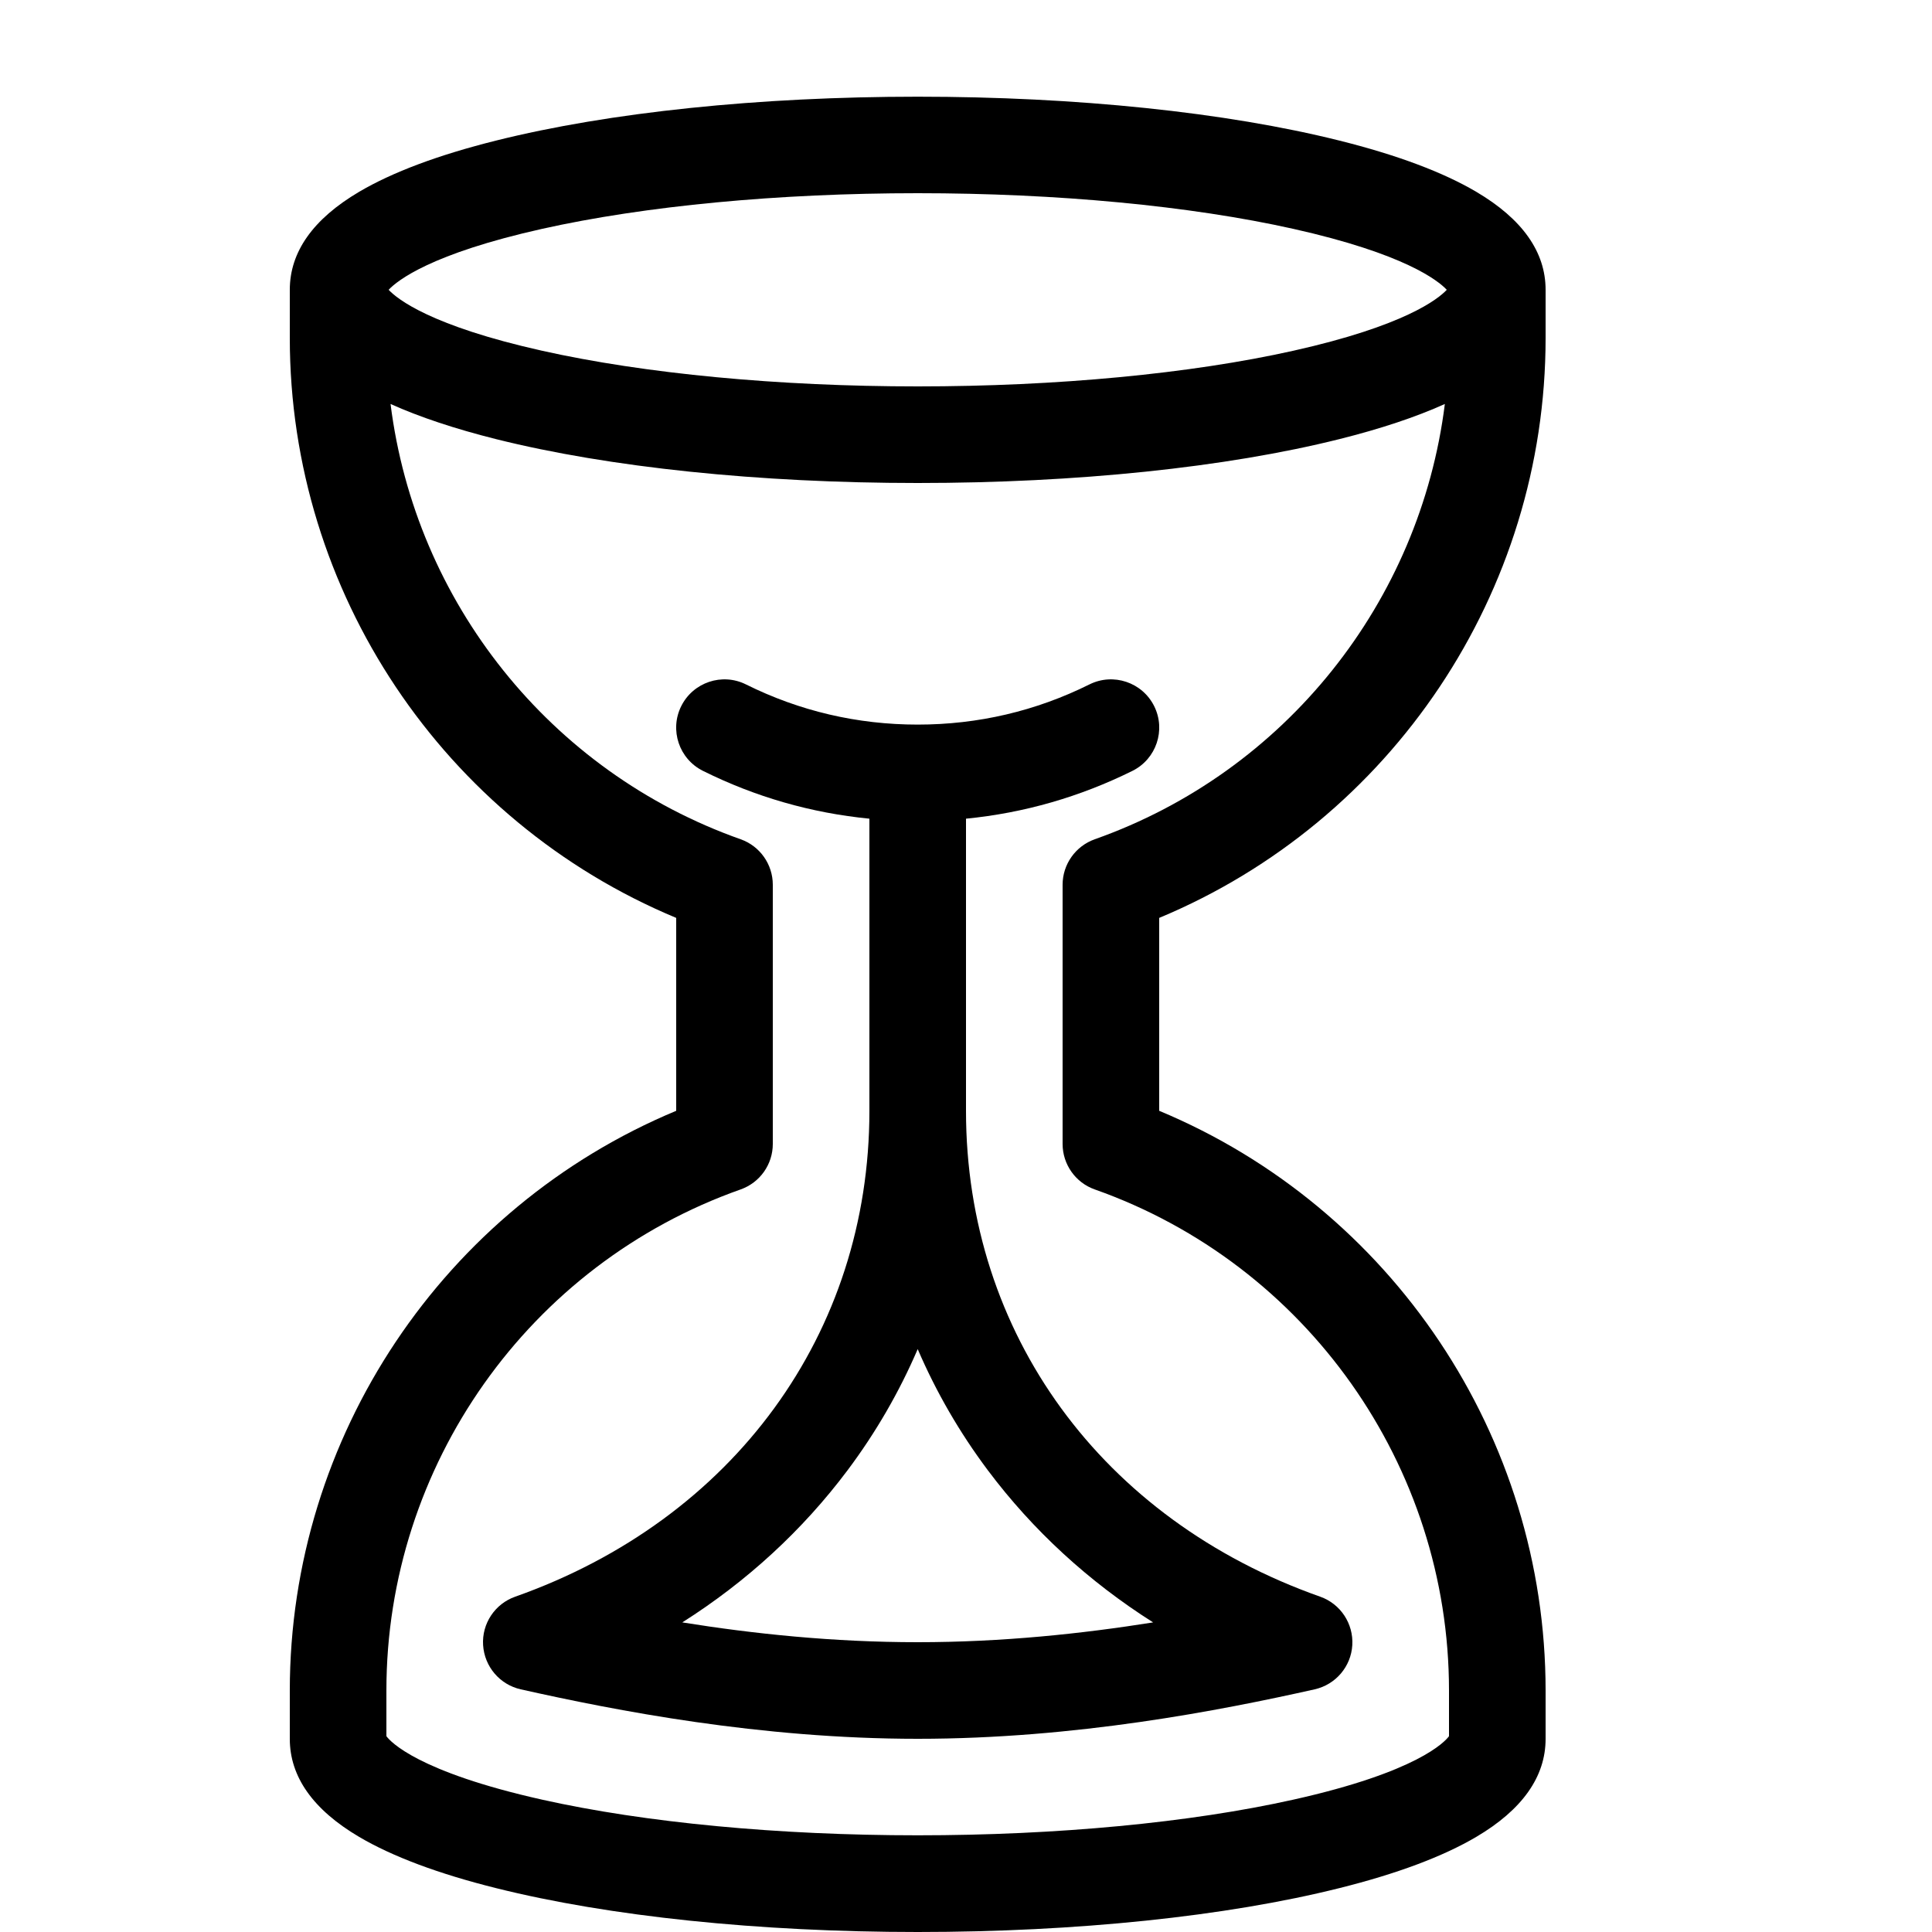
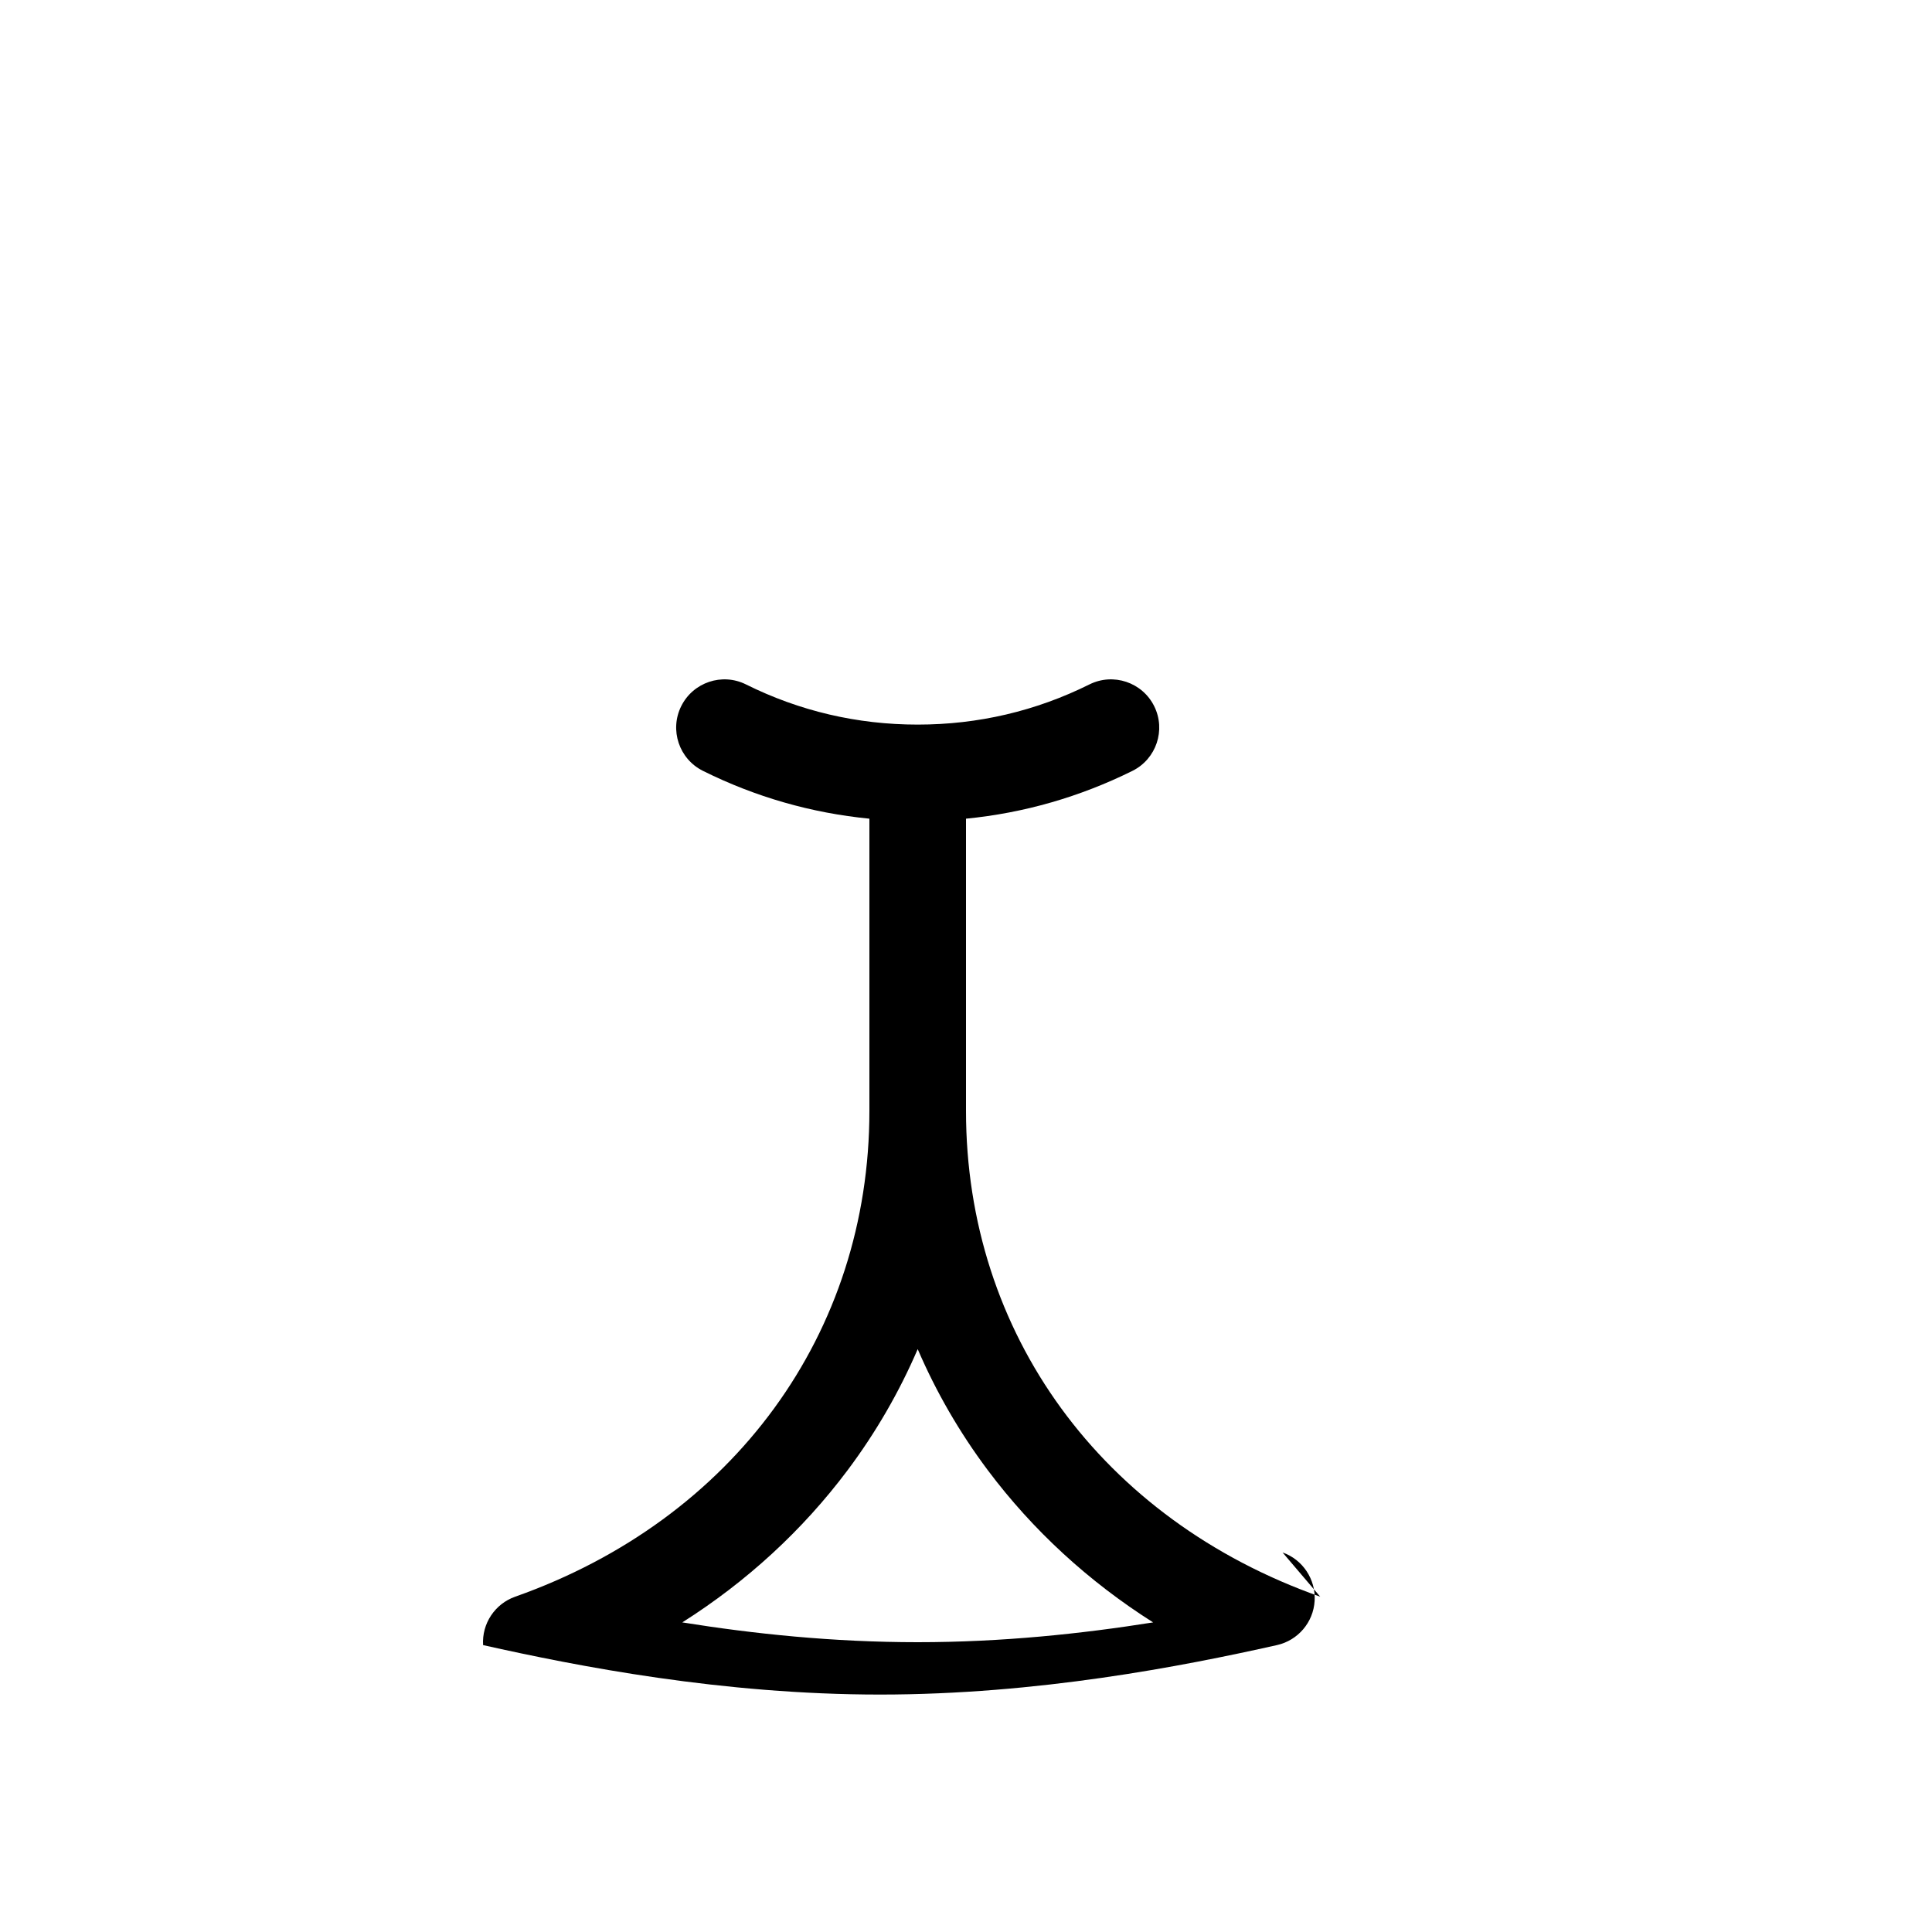
<svg xmlns="http://www.w3.org/2000/svg" version="1.1" width="20" height="20" viewBox="0 0 20 20">
-   <path fill="#000000" d="M16 3.5v-0.5c0-0.392-0.241-0.733-0.717-1.014-0.344-0.203-0.821-0.382-1.419-0.531-1.172-0.293-2.722-0.454-4.364-0.454s-3.192 0.161-4.364 0.454c-0.598 0.149-1.075 0.328-1.419 0.531-0.476 0.281-0.717 0.622-0.717 1.014v0.5c0 2.631 1.593 4.999 4 6.002v1.997c-2.407 1.003-4 3.371-4 6.002v0.5c0 0.392 0.241 0.733 0.717 1.014 0.344 0.203 0.821 0.382 1.419 0.531 1.172 0.293 2.722 0.454 4.364 0.454s3.192-0.161 4.364-0.454c0.598-0.149 1.075-0.328 1.419-0.531 0.476-0.281 0.717-0.623 0.717-1.014v-0.5c0-2.631-1.593-4.999-4-6.002v-1.997c2.407-1.003 4-3.371 4-6.002zM5.612 2.369c1.066-0.238 2.447-0.369 3.888-0.369s2.823 0.131 3.888 0.369c1.15 0.257 1.498 0.534 1.589 0.631-0.091 0.097-0.439 0.374-1.589 0.631-1.066 0.238-2.447 0.369-3.888 0.369s-2.823-0.131-3.888-0.369c-1.15-0.257-1.498-0.534-1.589-0.631 0.091-0.097 0.439-0.374 1.589-0.631zM11.333 12.313c2.193 0.775 3.667 2.86 3.667 5.187v0.473c-0.042 0.057-0.324 0.37-1.612 0.657-1.066 0.238-2.447 0.369-3.888 0.369s-2.823-0.131-3.888-0.369c-1.287-0.288-1.57-0.6-1.612-0.657v-0.473c0-2.327 1.473-4.412 3.667-5.187 0.2-0.071 0.333-0.259 0.333-0.471v-2.683c0-0.212-0.134-0.401-0.333-0.471-1.976-0.699-3.368-2.461-3.624-4.506 0.3 0.135 0.666 0.257 1.093 0.364 1.172 0.293 2.722 0.454 4.364 0.454s3.192-0.161 4.364-0.454c0.428-0.107 0.794-0.229 1.093-0.364-0.256 2.045-1.647 3.807-3.624 4.506-0.2 0.071-0.333 0.26-0.333 0.471v2.683c0 0.212 0.134 0.401 0.333 0.471z" />
-   <path fill="#000000" d="M13.667 16.529c-2.262-0.799-3.667-2.726-3.667-5.029v-3.025c0.6-0.059 1.178-0.225 1.723-0.495 0.247-0.123 0.348-0.423 0.225-0.67s-0.423-0.348-0.67-0.225c-0.555 0.276-1.153 0.416-1.778 0.416s-1.223-0.14-1.778-0.416c-0.247-0.123-0.547-0.022-0.67 0.225s-0.022 0.547 0.225 0.67c0.545 0.271 1.122 0.436 1.723 0.495v3.025c0 2.302-1.405 4.229-3.667 5.029-0.21 0.074-0.346 0.279-0.332 0.501s0.172 0.409 0.39 0.458c0.982 0.22 2.477 0.512 4.109 0.512s3.127-0.292 4.109-0.512c0.218-0.049 0.377-0.236 0.39-0.458s-0.122-0.427-0.332-0.501zM9.5 17c-0.877 0-1.701-0.087-2.437-0.205 0.665-0.421 1.244-0.952 1.711-1.575 0.293-0.391 0.536-0.812 0.726-1.254 0.19 0.442 0.433 0.863 0.726 1.254 0.466 0.622 1.045 1.153 1.711 1.575-0.736 0.117-1.56 0.205-2.437 0.205z" />
+   <path fill="#000000" d="M13.667 16.529c-2.262-0.799-3.667-2.726-3.667-5.029v-3.025c0.6-0.059 1.178-0.225 1.723-0.495 0.247-0.123 0.348-0.423 0.225-0.67s-0.423-0.348-0.67-0.225c-0.555 0.276-1.153 0.416-1.778 0.416s-1.223-0.14-1.778-0.416c-0.247-0.123-0.547-0.022-0.67 0.225s-0.022 0.547 0.225 0.67c0.545 0.271 1.122 0.436 1.723 0.495v3.025c0 2.302-1.405 4.229-3.667 5.029-0.21 0.074-0.346 0.279-0.332 0.501c0.982 0.22 2.477 0.512 4.109 0.512s3.127-0.292 4.109-0.512c0.218-0.049 0.377-0.236 0.39-0.458s-0.122-0.427-0.332-0.501zM9.5 17c-0.877 0-1.701-0.087-2.437-0.205 0.665-0.421 1.244-0.952 1.711-1.575 0.293-0.391 0.536-0.812 0.726-1.254 0.19 0.442 0.433 0.863 0.726 1.254 0.466 0.622 1.045 1.153 1.711 1.575-0.736 0.117-1.56 0.205-2.437 0.205z" />
</svg>